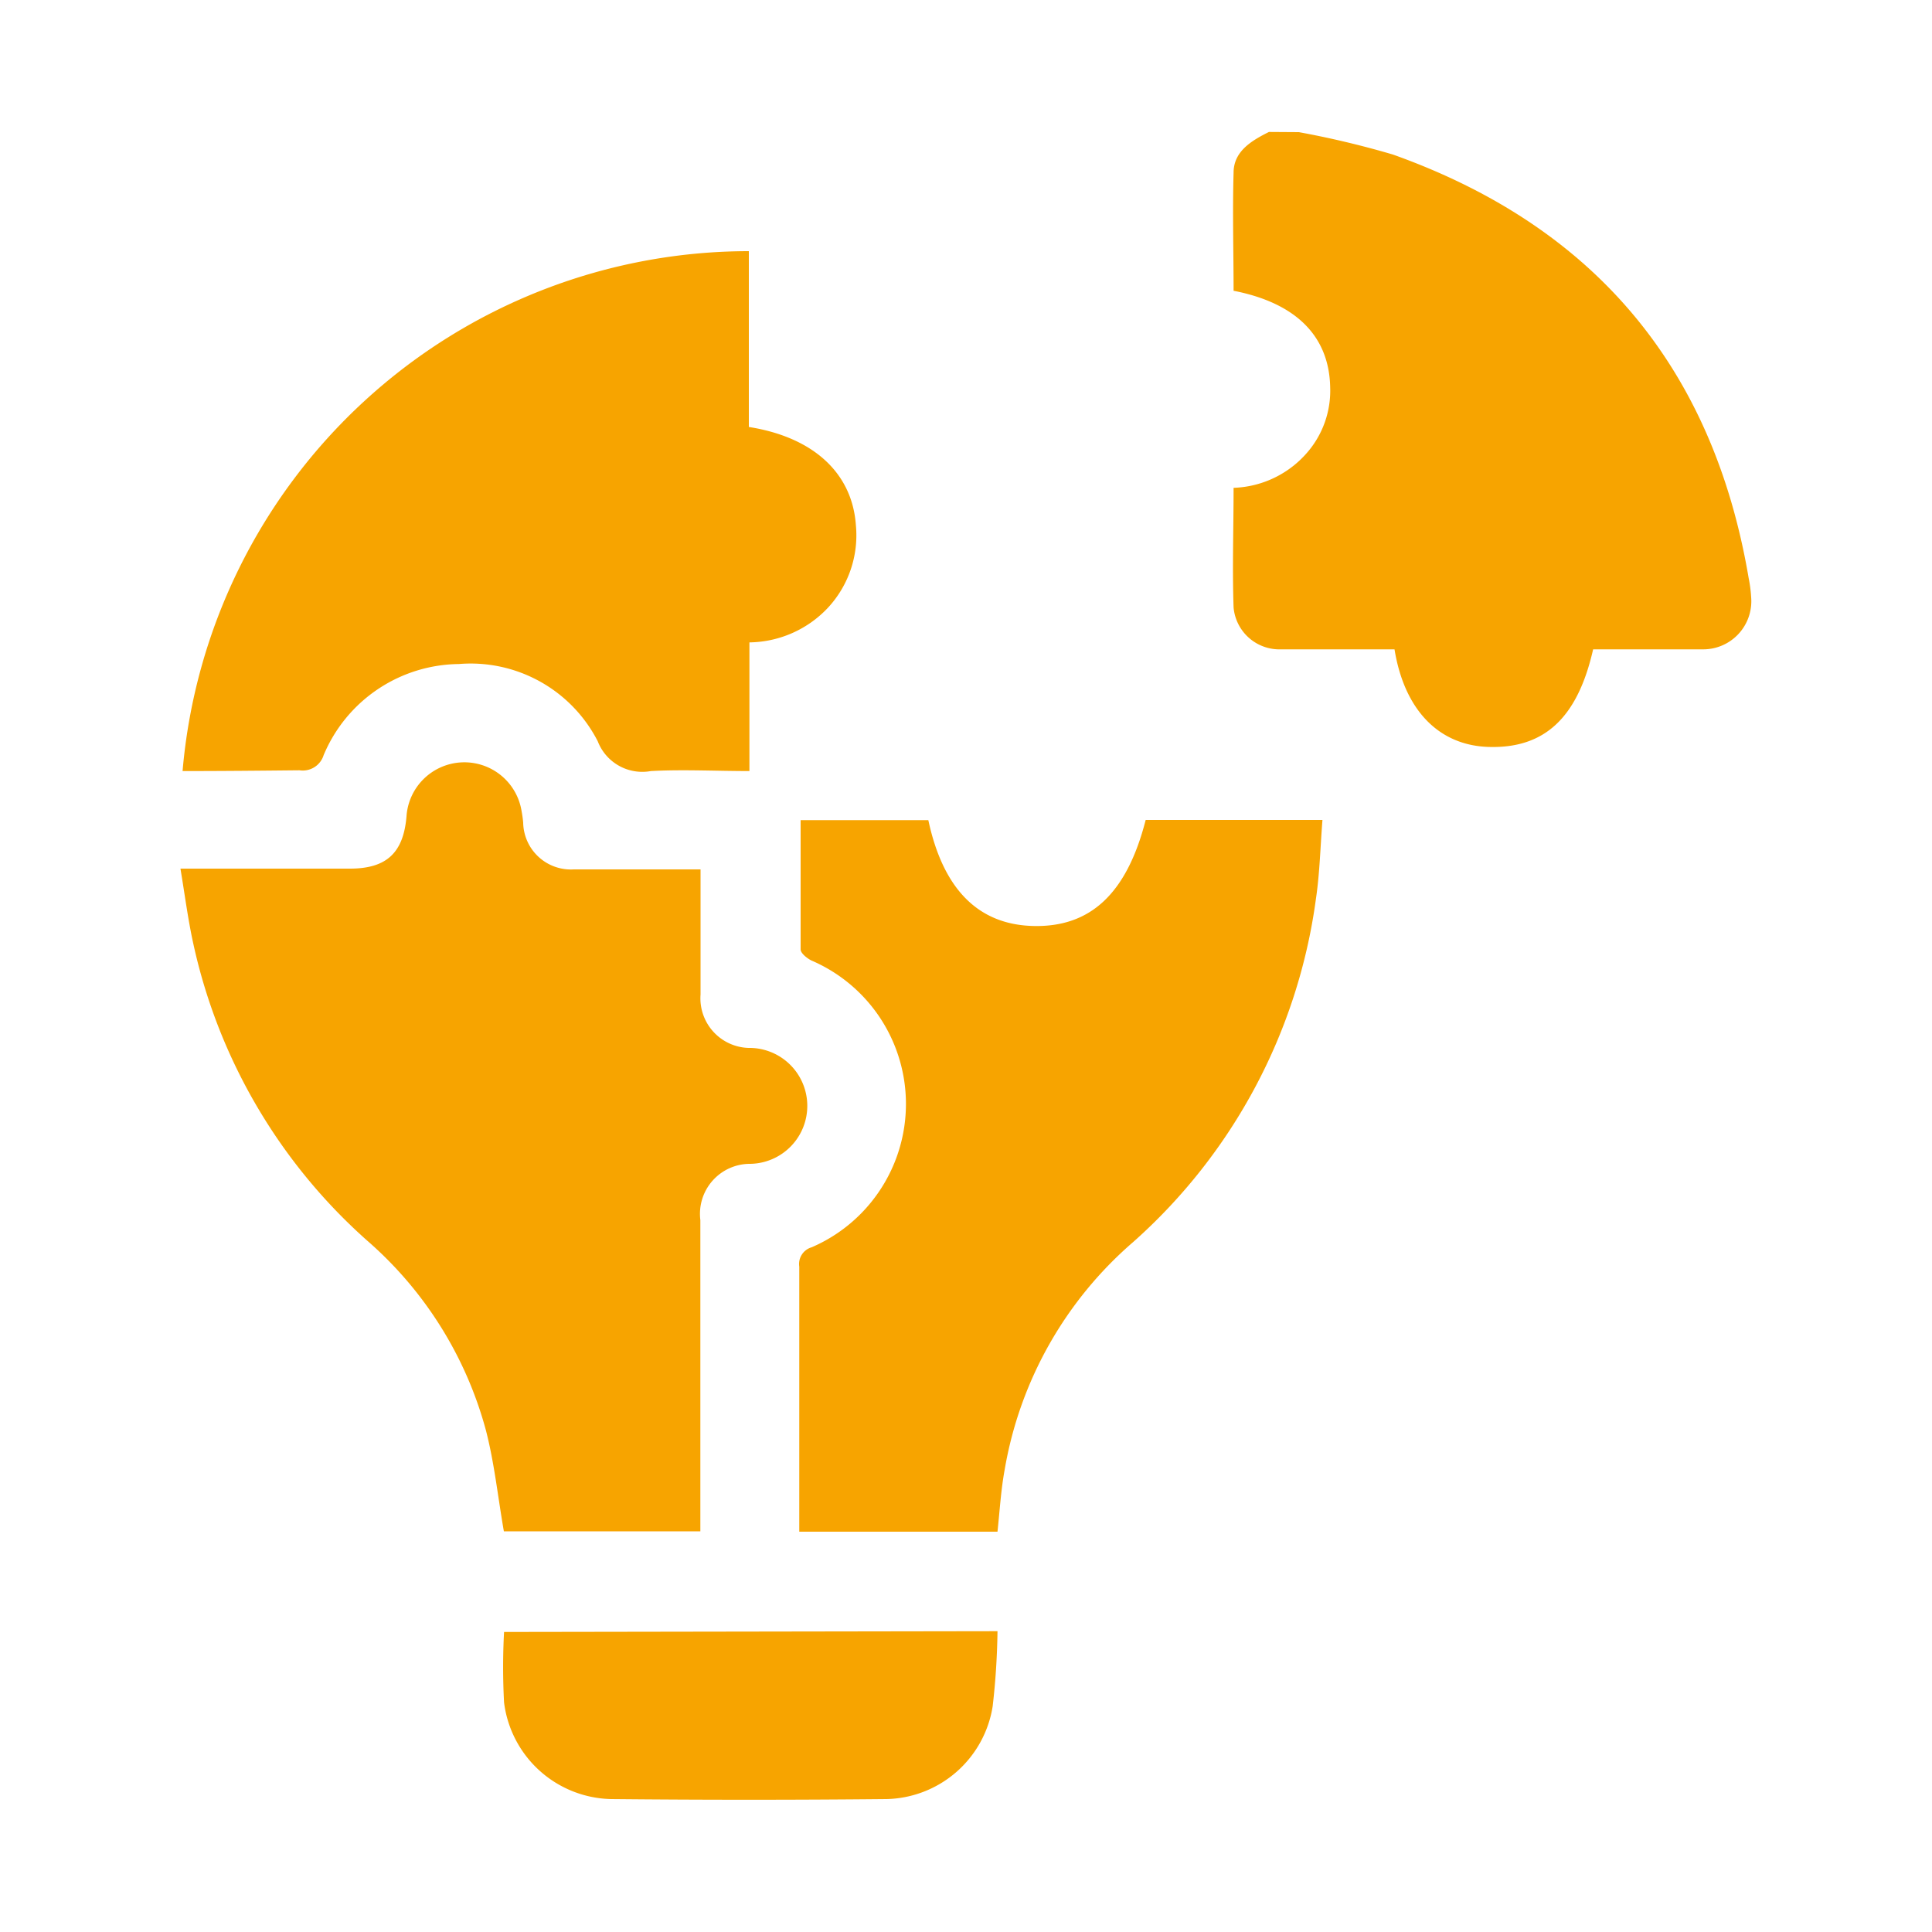
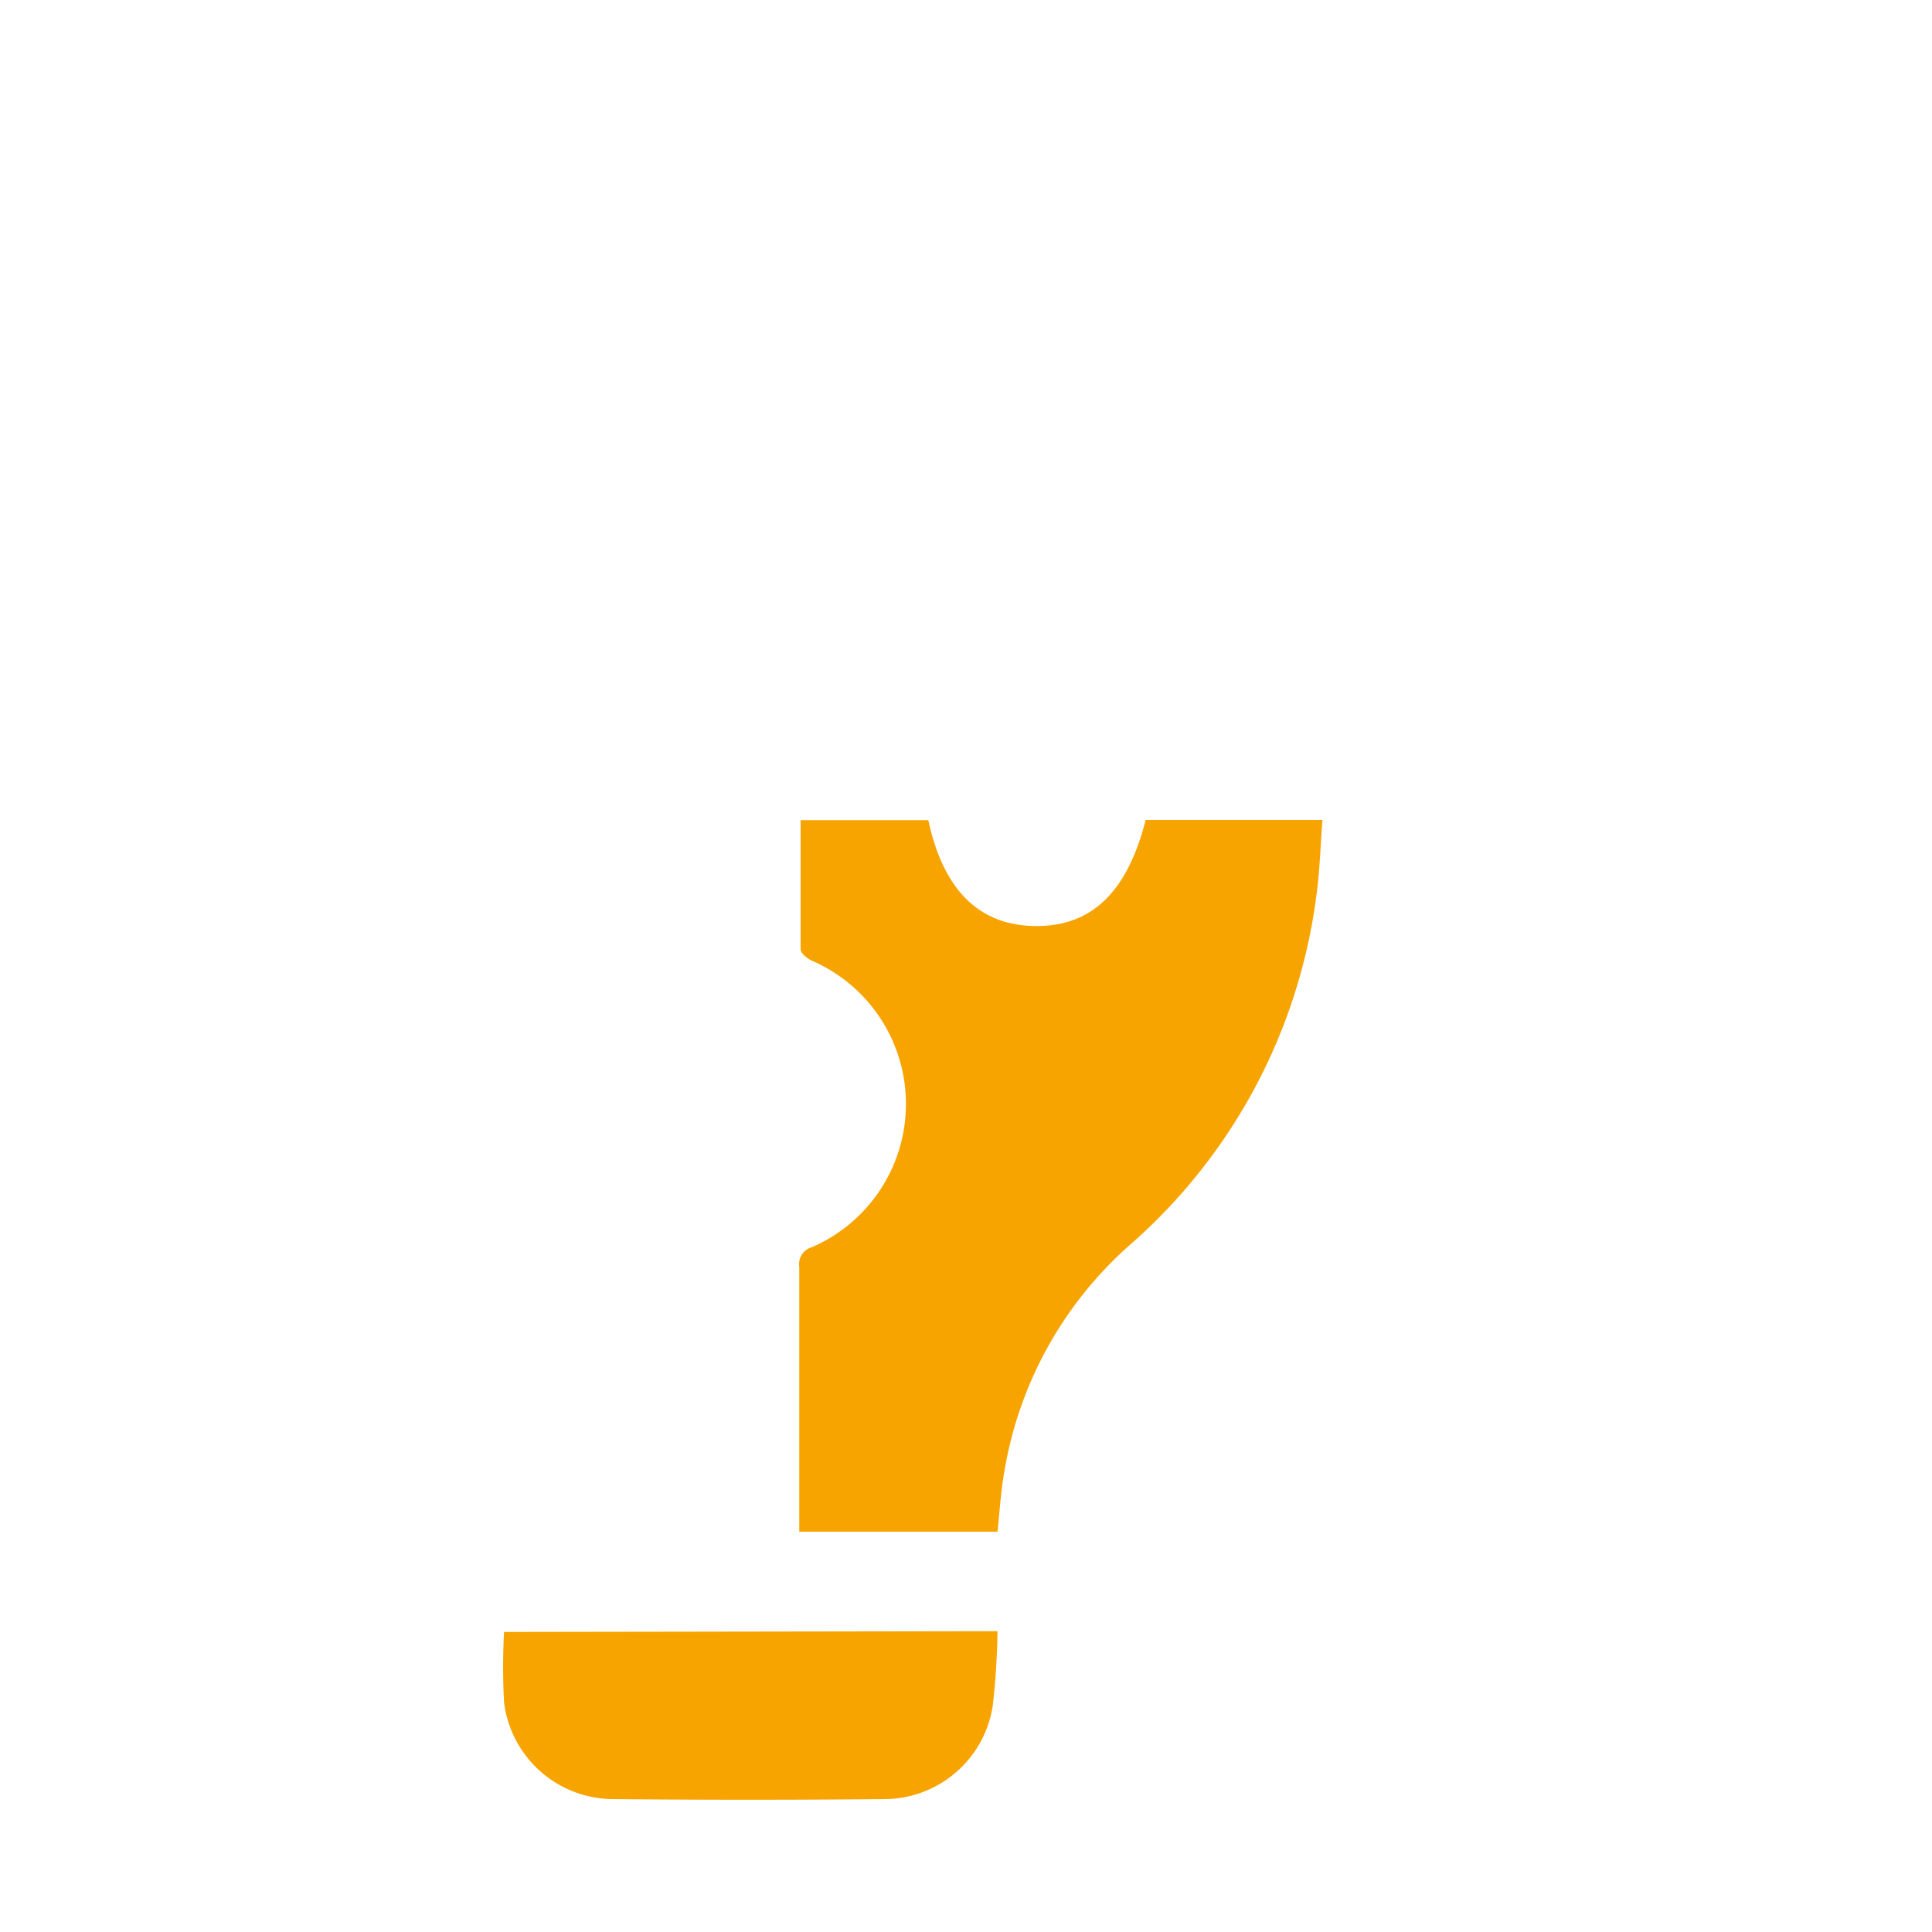
<svg xmlns="http://www.w3.org/2000/svg" id="Layer_1" data-name="Layer 1" viewBox="0 0 100 100">
  <defs>
    <style>.cls-1{fill:#f7a400;}</style>
  </defs>
-   <path class="cls-1" d="M67.23,6.84A47.4,47.4,0,0,1,72.1,8c10.4,3.71,16.56,11,18.41,21.92a7,7,0,0,1,.13,1,2.49,2.49,0,0,1-2.49,2.69c-1.6,0-3.2,0-4.8,0h-.89c-.81,3.57-2.54,5.15-5.44,5.05-2.55-.09-4.33-1.91-4.84-5.05H68c-.62,0-1.24,0-1.85,0a2.38,2.38,0,0,1-2.3-2.17c-.07-2.05,0-4.09,0-6.19a5.26,5.26,0,0,0,4-2.06,4.89,4.89,0,0,0,1-3.14c-.05-2.65-1.77-4.37-5-5,0-2-.06-4.07,0-6.11,0-1.11.93-1.66,1.83-2.11Z" />
-   <path class="cls-1" d="M36.26,45v1.09c0,1.8,0,3.6,0,5.39a2.57,2.57,0,0,0,2.48,2.76,3,3,0,0,1,.09,6,2.59,2.59,0,0,0-2.58,2.91V79.26H26.08c-.31-1.77-.49-3.53-.93-5.23A19.86,19.86,0,0,0,19,64.21,28.75,28.75,0,0,1,10,48.82c-.27-1.23-.43-2.48-.66-3.86h8.77c1.89,0,2.77-.81,2.93-2.7a3,3,0,0,1,2.86-2.8A3,3,0,0,1,27,42a5.77,5.77,0,0,1,.08.58A2.47,2.47,0,0,0,29.7,45c1.85,0,3.71,0,5.56,0Z" />
  <path class="cls-1" d="M51.63,79.28H41.37c0-.24,0-.48,0-.72,0-4.32,0-8.65,0-13a.9.9,0,0,1,.64-1,8.08,8.08,0,0,0,0-14.84c-.23-.11-.57-.38-.57-.58,0-2.21,0-4.42,0-6.69h6.61c.77,3.6,2.61,5.43,5.48,5.48s4.78-1.62,5.77-5.49h9.15c-.11,1.39-.14,2.76-.34,4.1a28.92,28.92,0,0,1-9.46,17.75A20,20,0,0,0,52,76.08C51.81,77.11,51.75,78.15,51.63,79.28Z" />
-   <path class="cls-1" d="M9.45,39.91A29.43,29.43,0,0,1,38.76,13v9.1c3.35.53,5.35,2.39,5.54,5.08a5.51,5.51,0,0,1-1.43,4.26,5.67,5.67,0,0,1-4.08,1.81v6.66c-1.75,0-3.44-.09-5.1,0a2.47,2.47,0,0,1-2.75-1.54,7.39,7.39,0,0,0-7.19-4,7.68,7.68,0,0,0-7,4.72,1.13,1.13,0,0,1-1.25.78C13.5,39.89,11.51,39.91,9.45,39.91Z" />
  <path class="cls-1" d="M51.63,84.43a37.75,37.75,0,0,1-.25,3.89,5.69,5.69,0,0,1-5.5,4.8q-7.11.07-14.24,0a5.71,5.71,0,0,1-5.55-5,34.08,34.08,0,0,1,0-3.65Z" />
</svg>